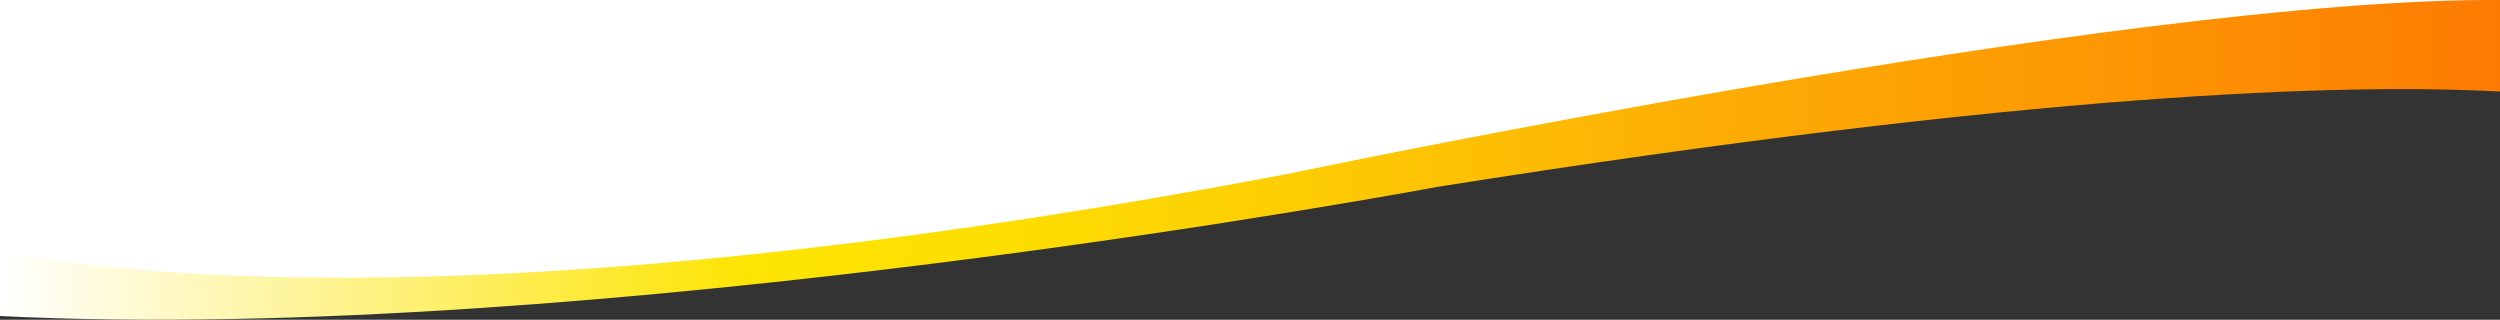
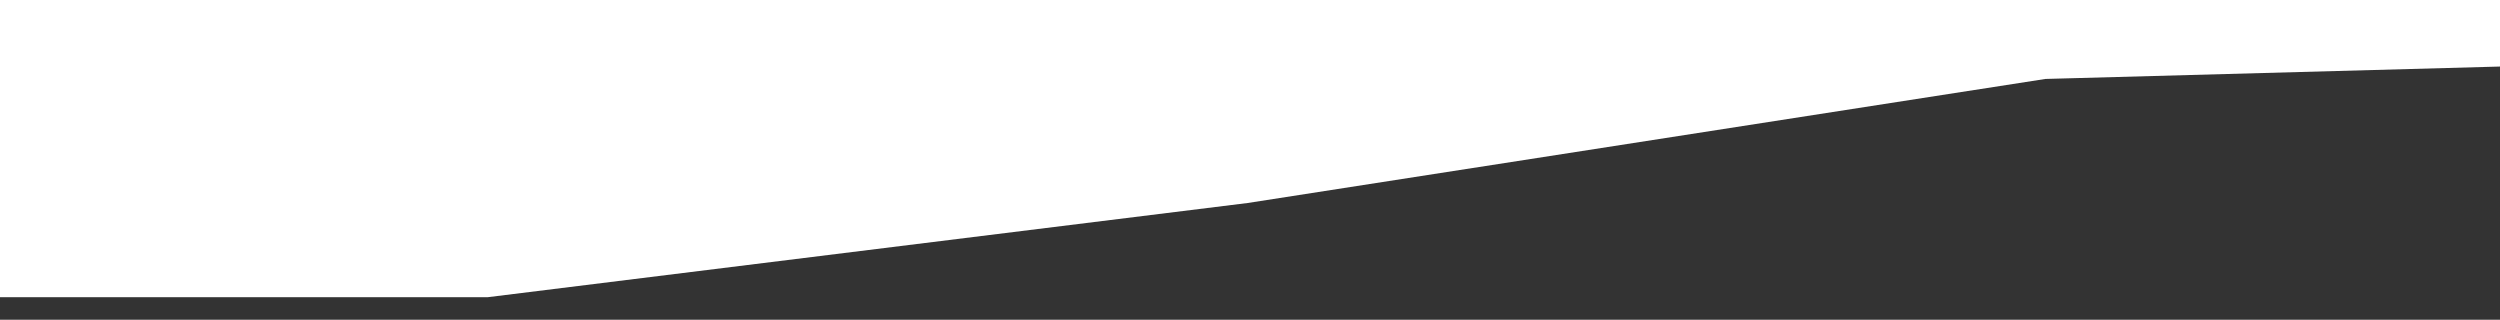
<svg xmlns="http://www.w3.org/2000/svg" id="Layer_1" data-name="Layer 1" width="132.29mm" height="16.92mm" viewBox="0 0 375 47.96">
  <rect x="0" y="0" width="375" height="47.96" fill="#333333" stroke="none" />
  <defs>
    <style>.cls-1{fill:#fff;}.cls-2{fill:url(#linear-gradient);}</style>
    <linearGradient id="linear-gradient" x1="110.5" y1="419.24" x2="485.5" y2="419.24" gradientUnits="userSpaceOnUse">
      <stop offset="0" stop-color="#fff" />
      <stop offset="0.3" stop-color="#fde402" />
      <stop offset="0.39" stop-color="#fddf02" />
      <stop offset="0.5" stop-color="#fdd003" />
      <stop offset="0.63" stop-color="#fdb804" />
      <stop offset="0.67" stop-color="#fdaf04" />
      <stop offset="0.84" stop-color="#fd9703" />
      <stop offset="1" stop-color="#fd7b02" />
    </linearGradient>
  </defs>
  <polygon class="cls-1" points="375 0 0 0 0 44.58 73.14 44.58 187.14 30.45 306.81 11.84 375 9.98 375 0" />
-   <path class="cls-2" d="M485.5,395.26c-56.12-.37-182,26.12-182,26.12-108,20.46-166.28,16.48-193,11.64v9.64c89,4.46,215.6-19.37,215.6-19.37,89.8-14.24,136.42-15.55,159.4-14.3Z" transform="translate(-110.5 -395.26)" />
</svg>